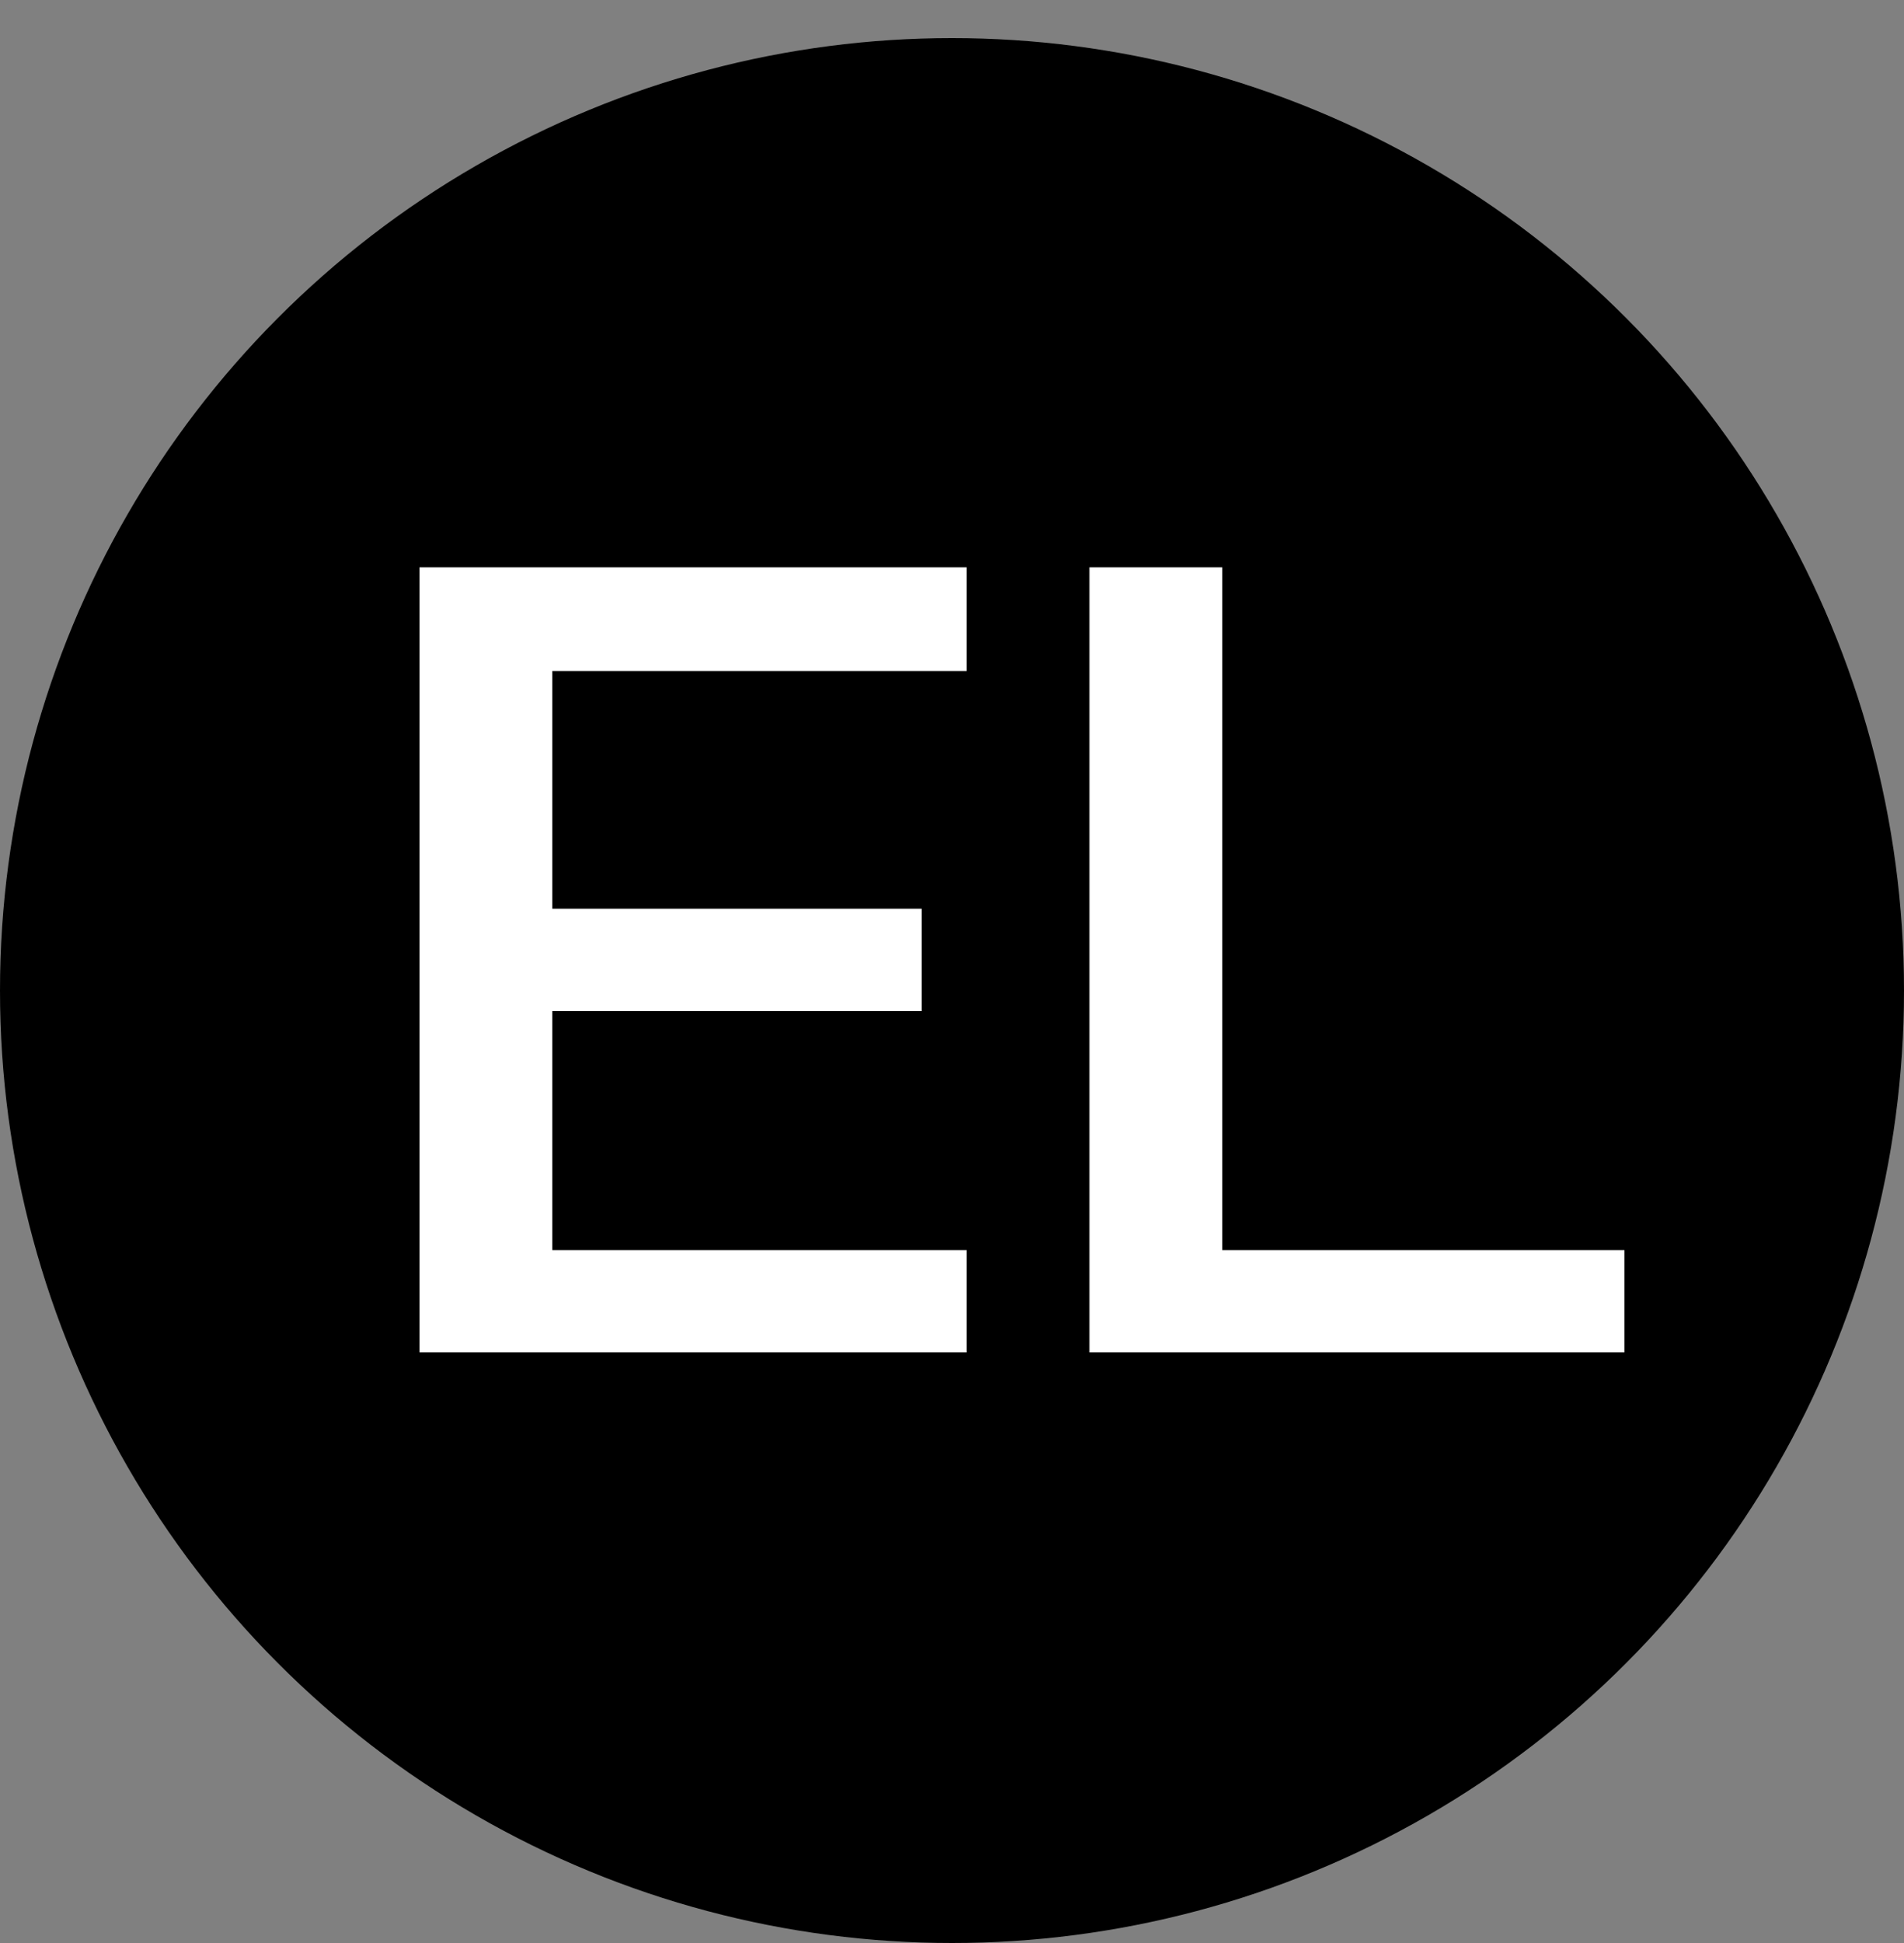
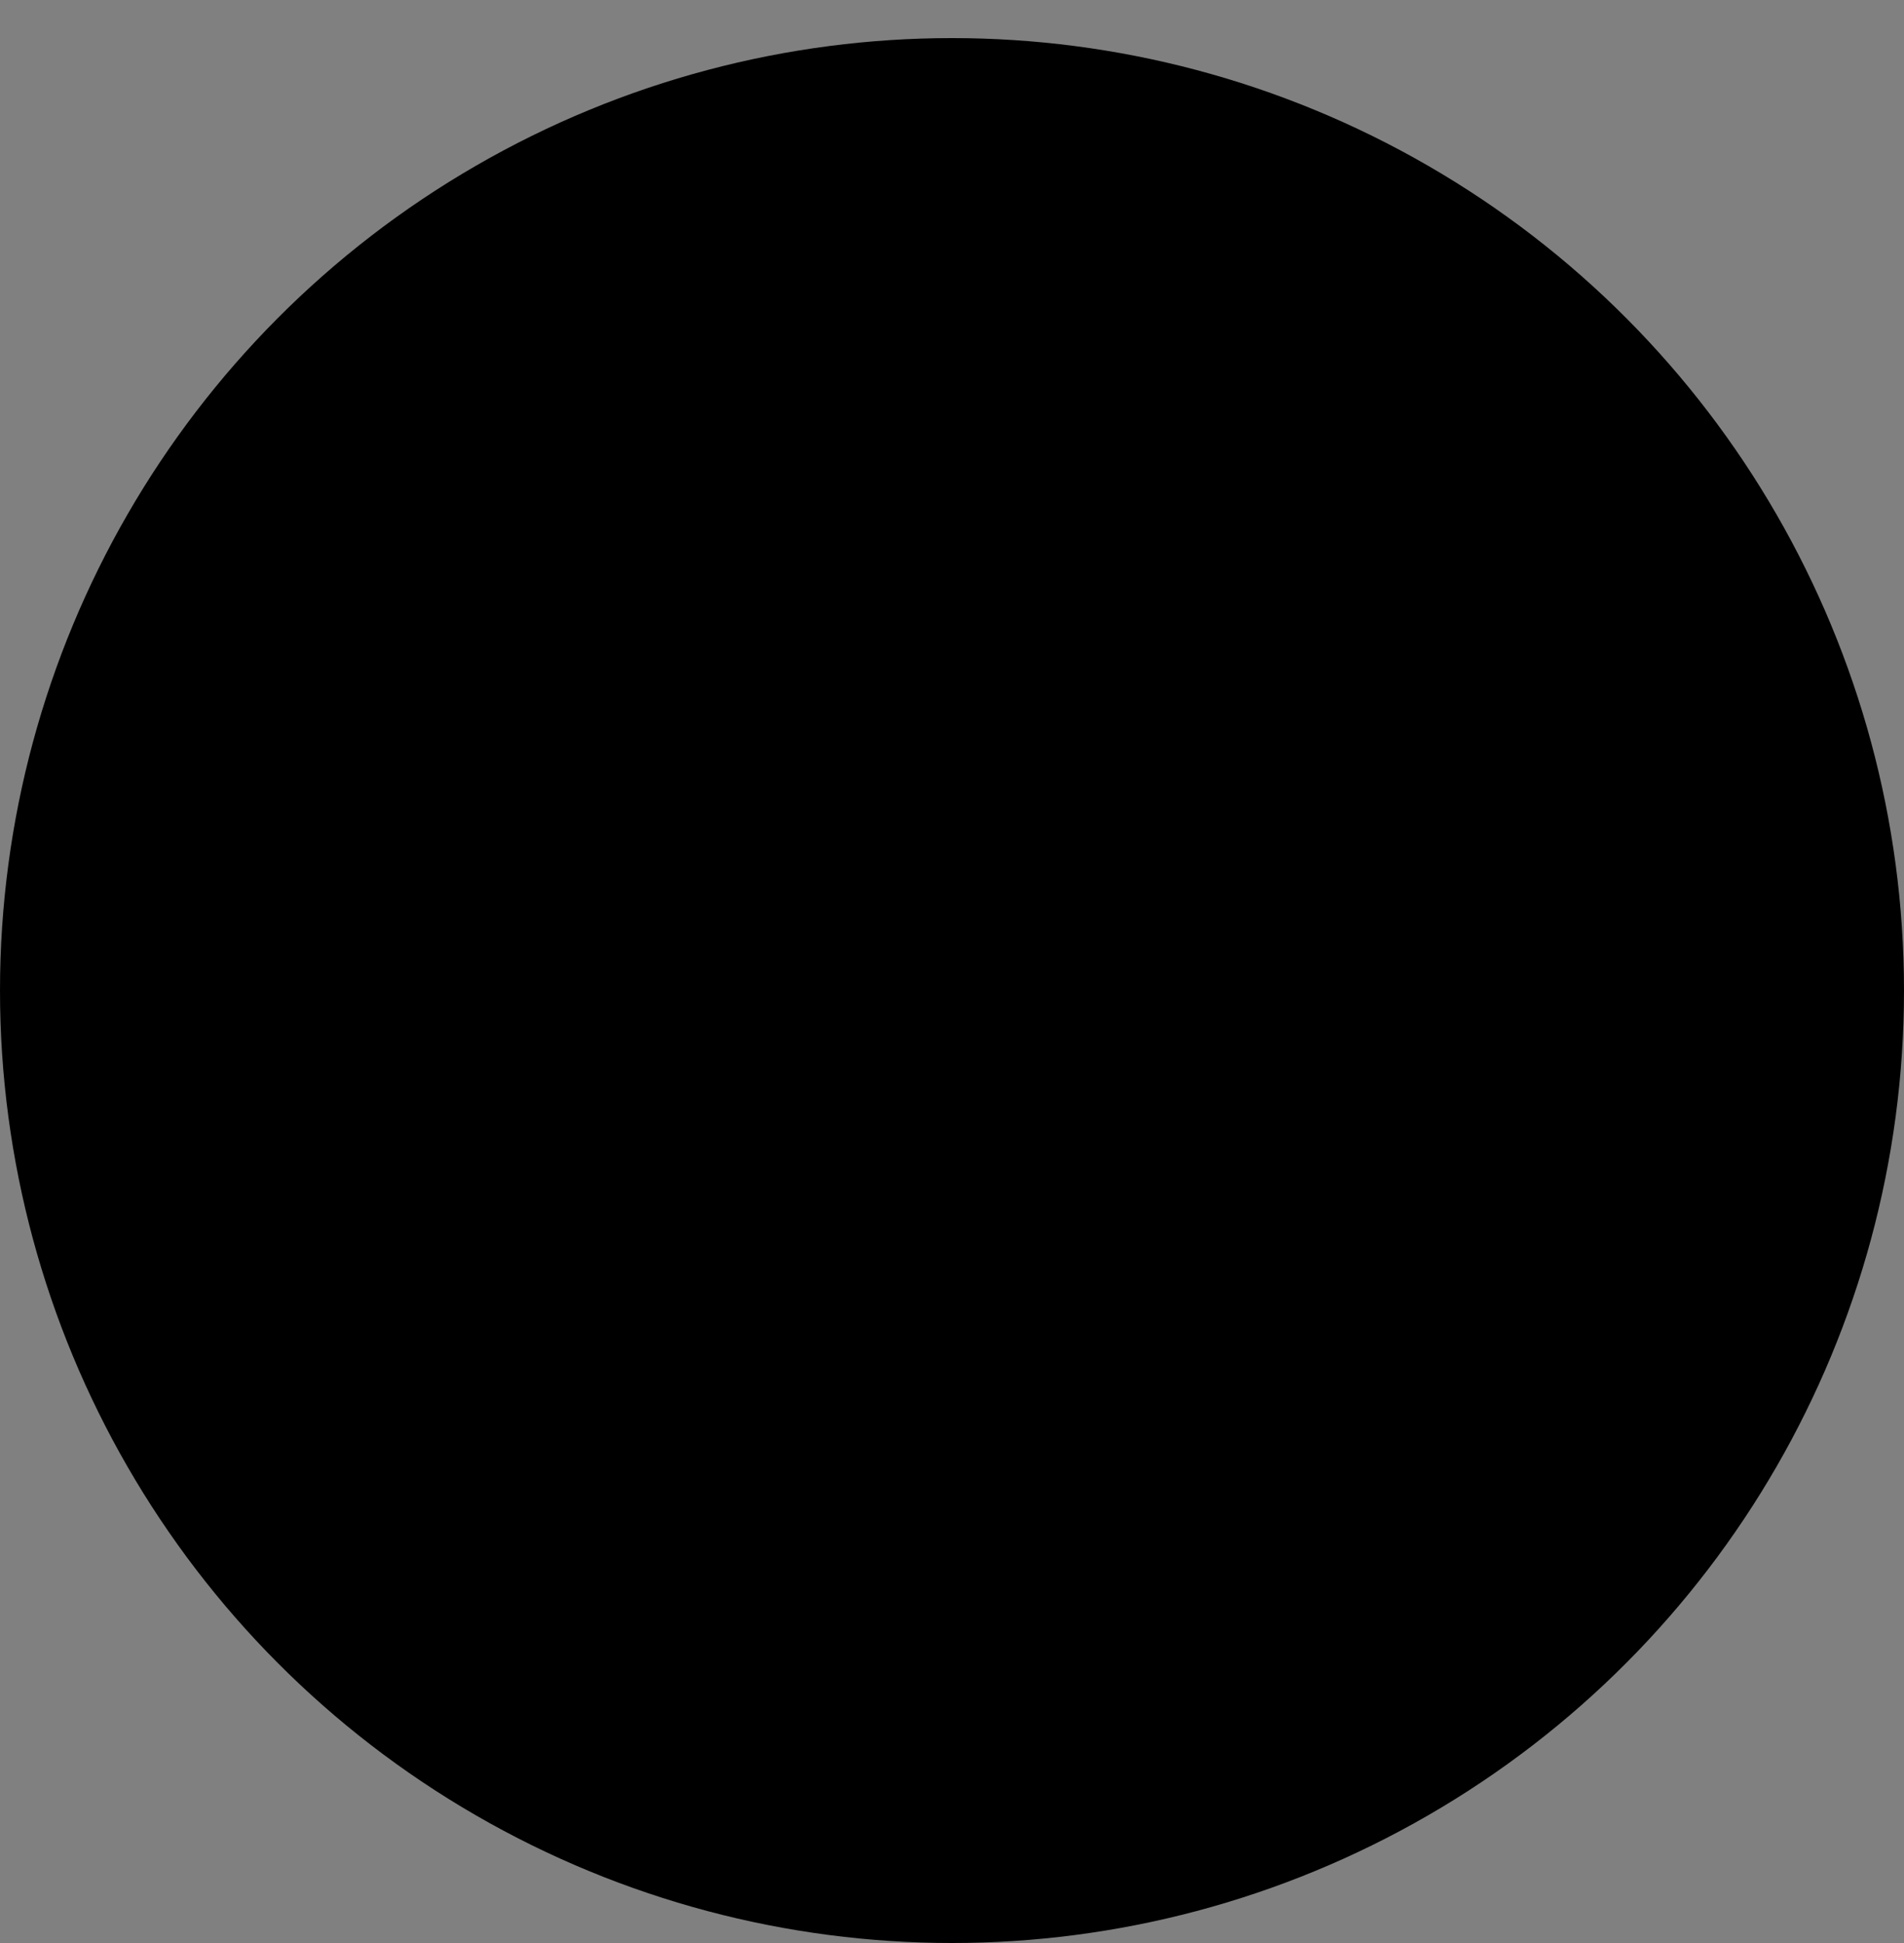
<svg xmlns="http://www.w3.org/2000/svg" width="100" height="102" viewBox="0 0 100 102" fill="none">
  <rect x="0" y="0" width="100" height="102" fill="#808080" stroke="none" />
  <circle cx="50" cy="52" r="50" fill="black" />
-   <path d="M22.032 71V29.784H50.768V35.224H29.008V47.704H48.4V53.08H29.008V65.624H50.768V71H22.032ZM57.219 71V29.784H64.195V65.624H85.316V71H57.219Z" fill="white" />
</svg>